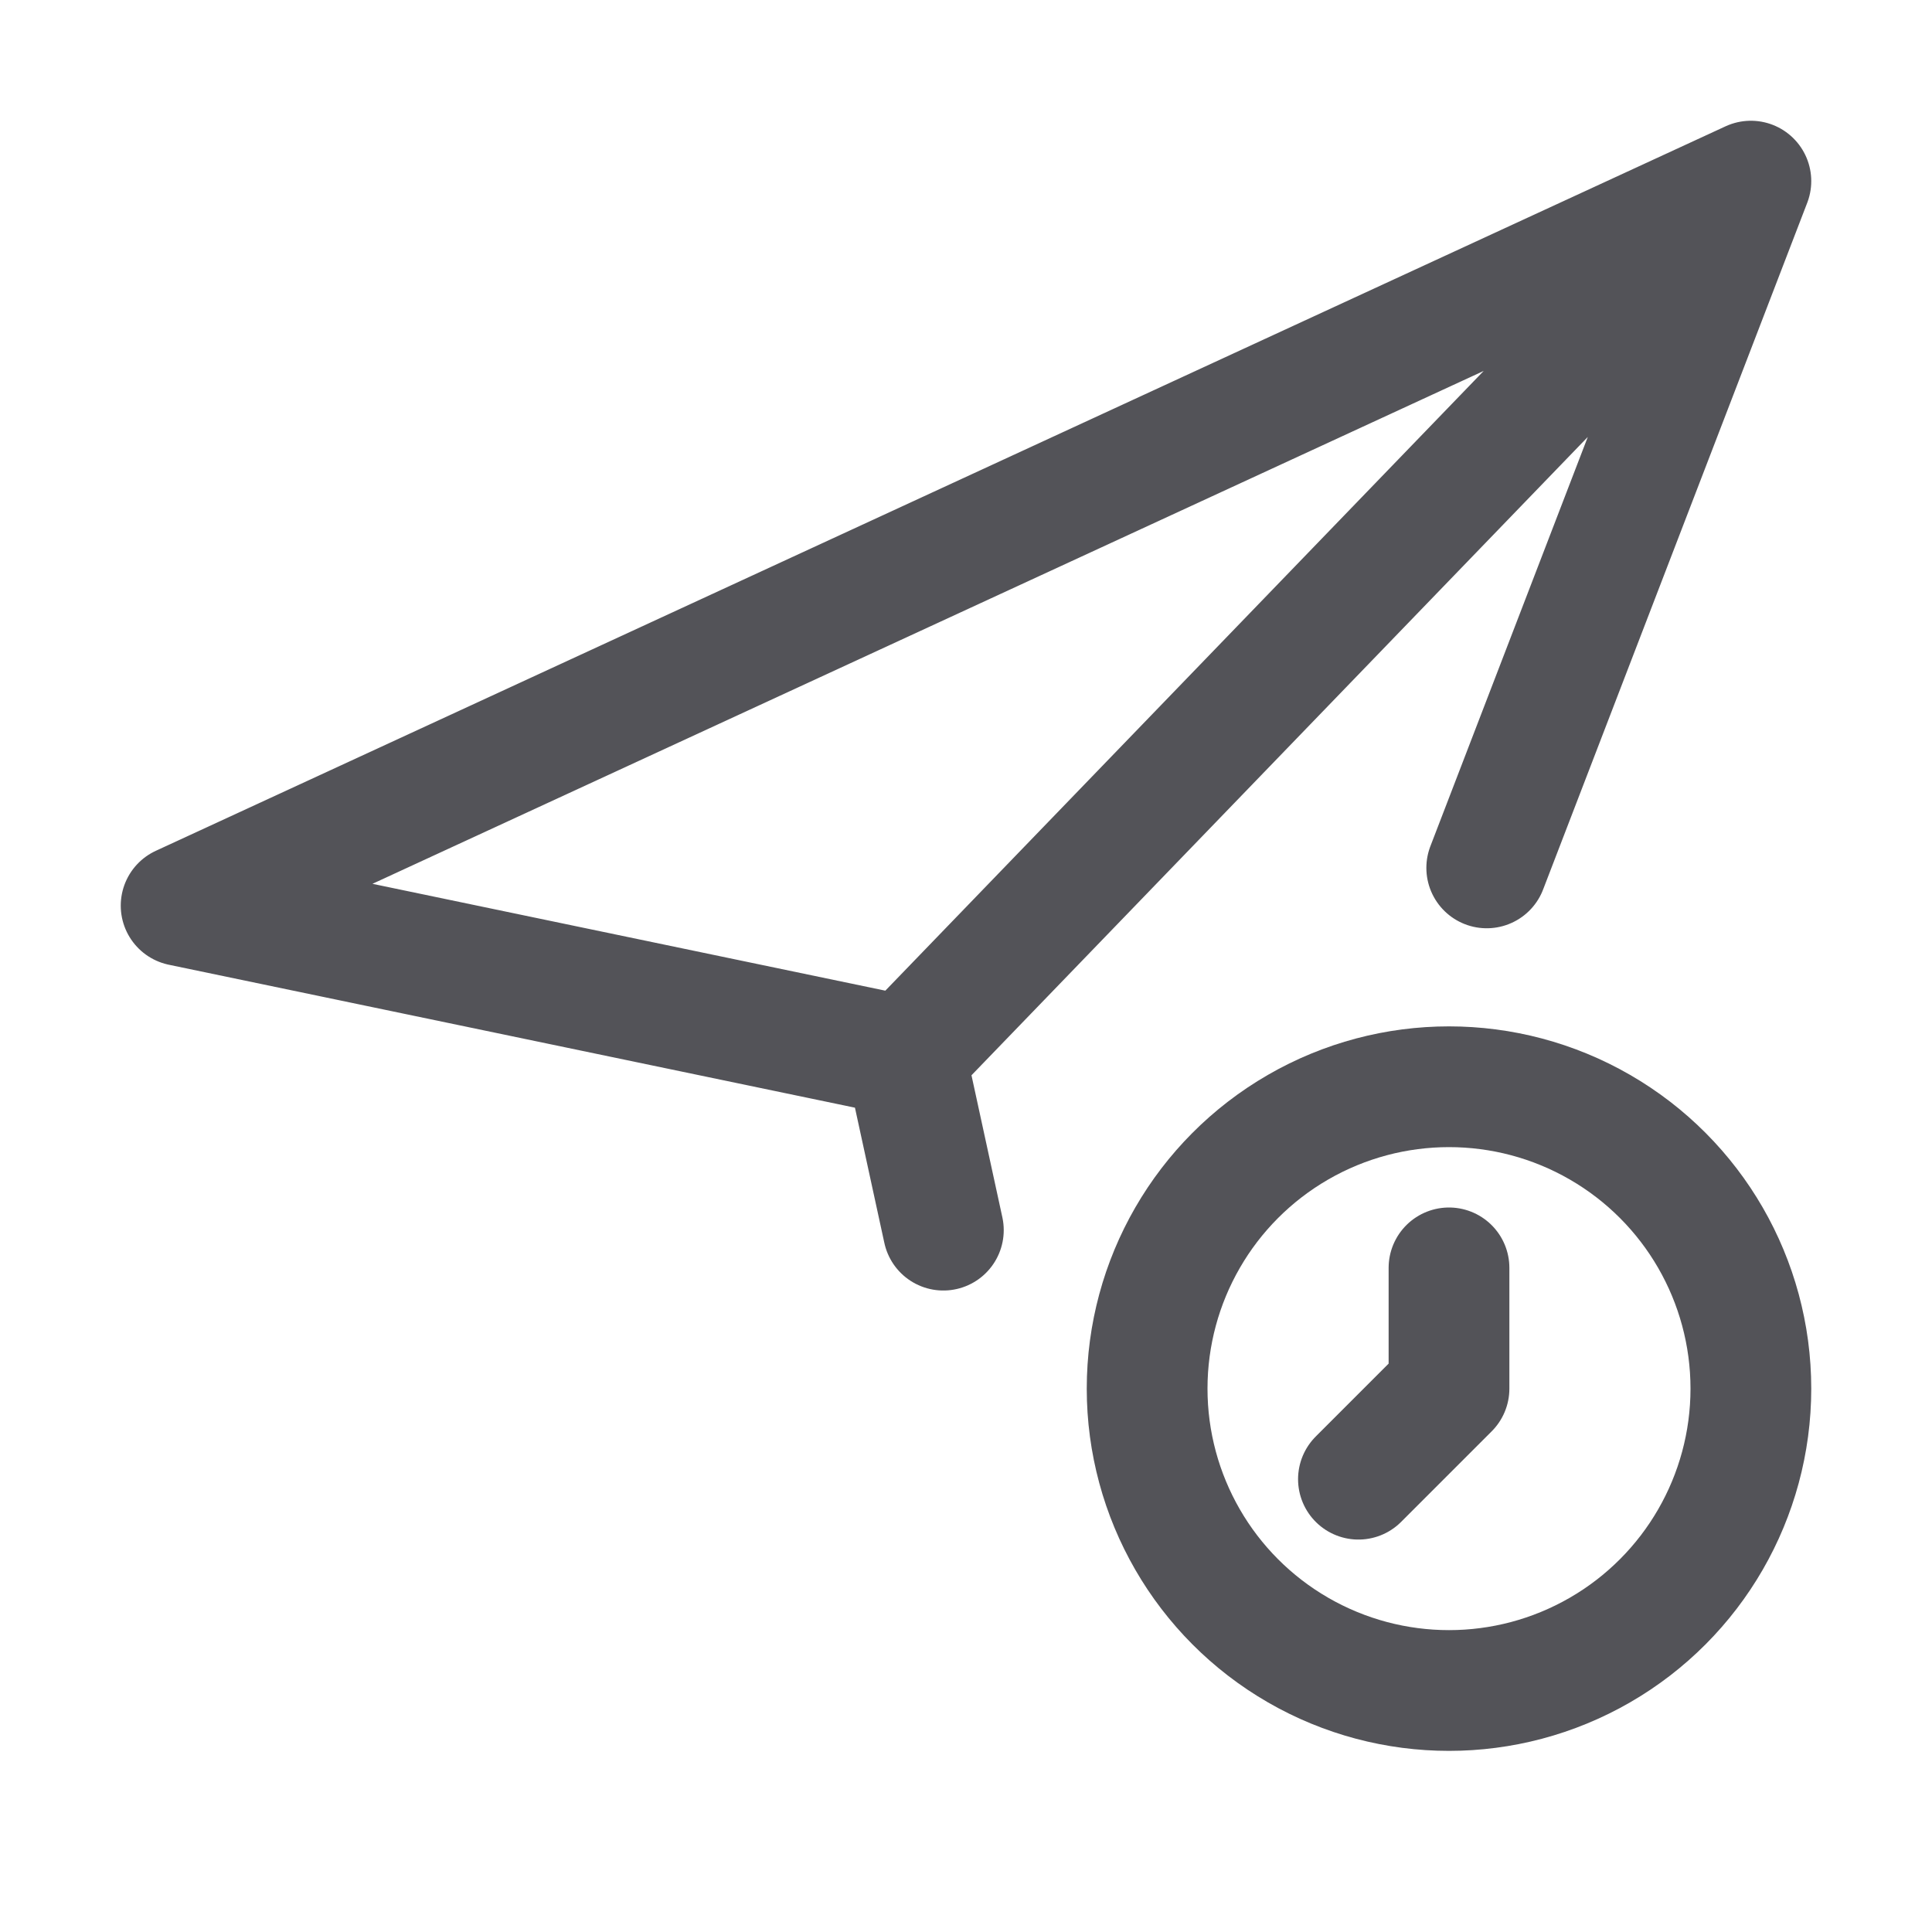
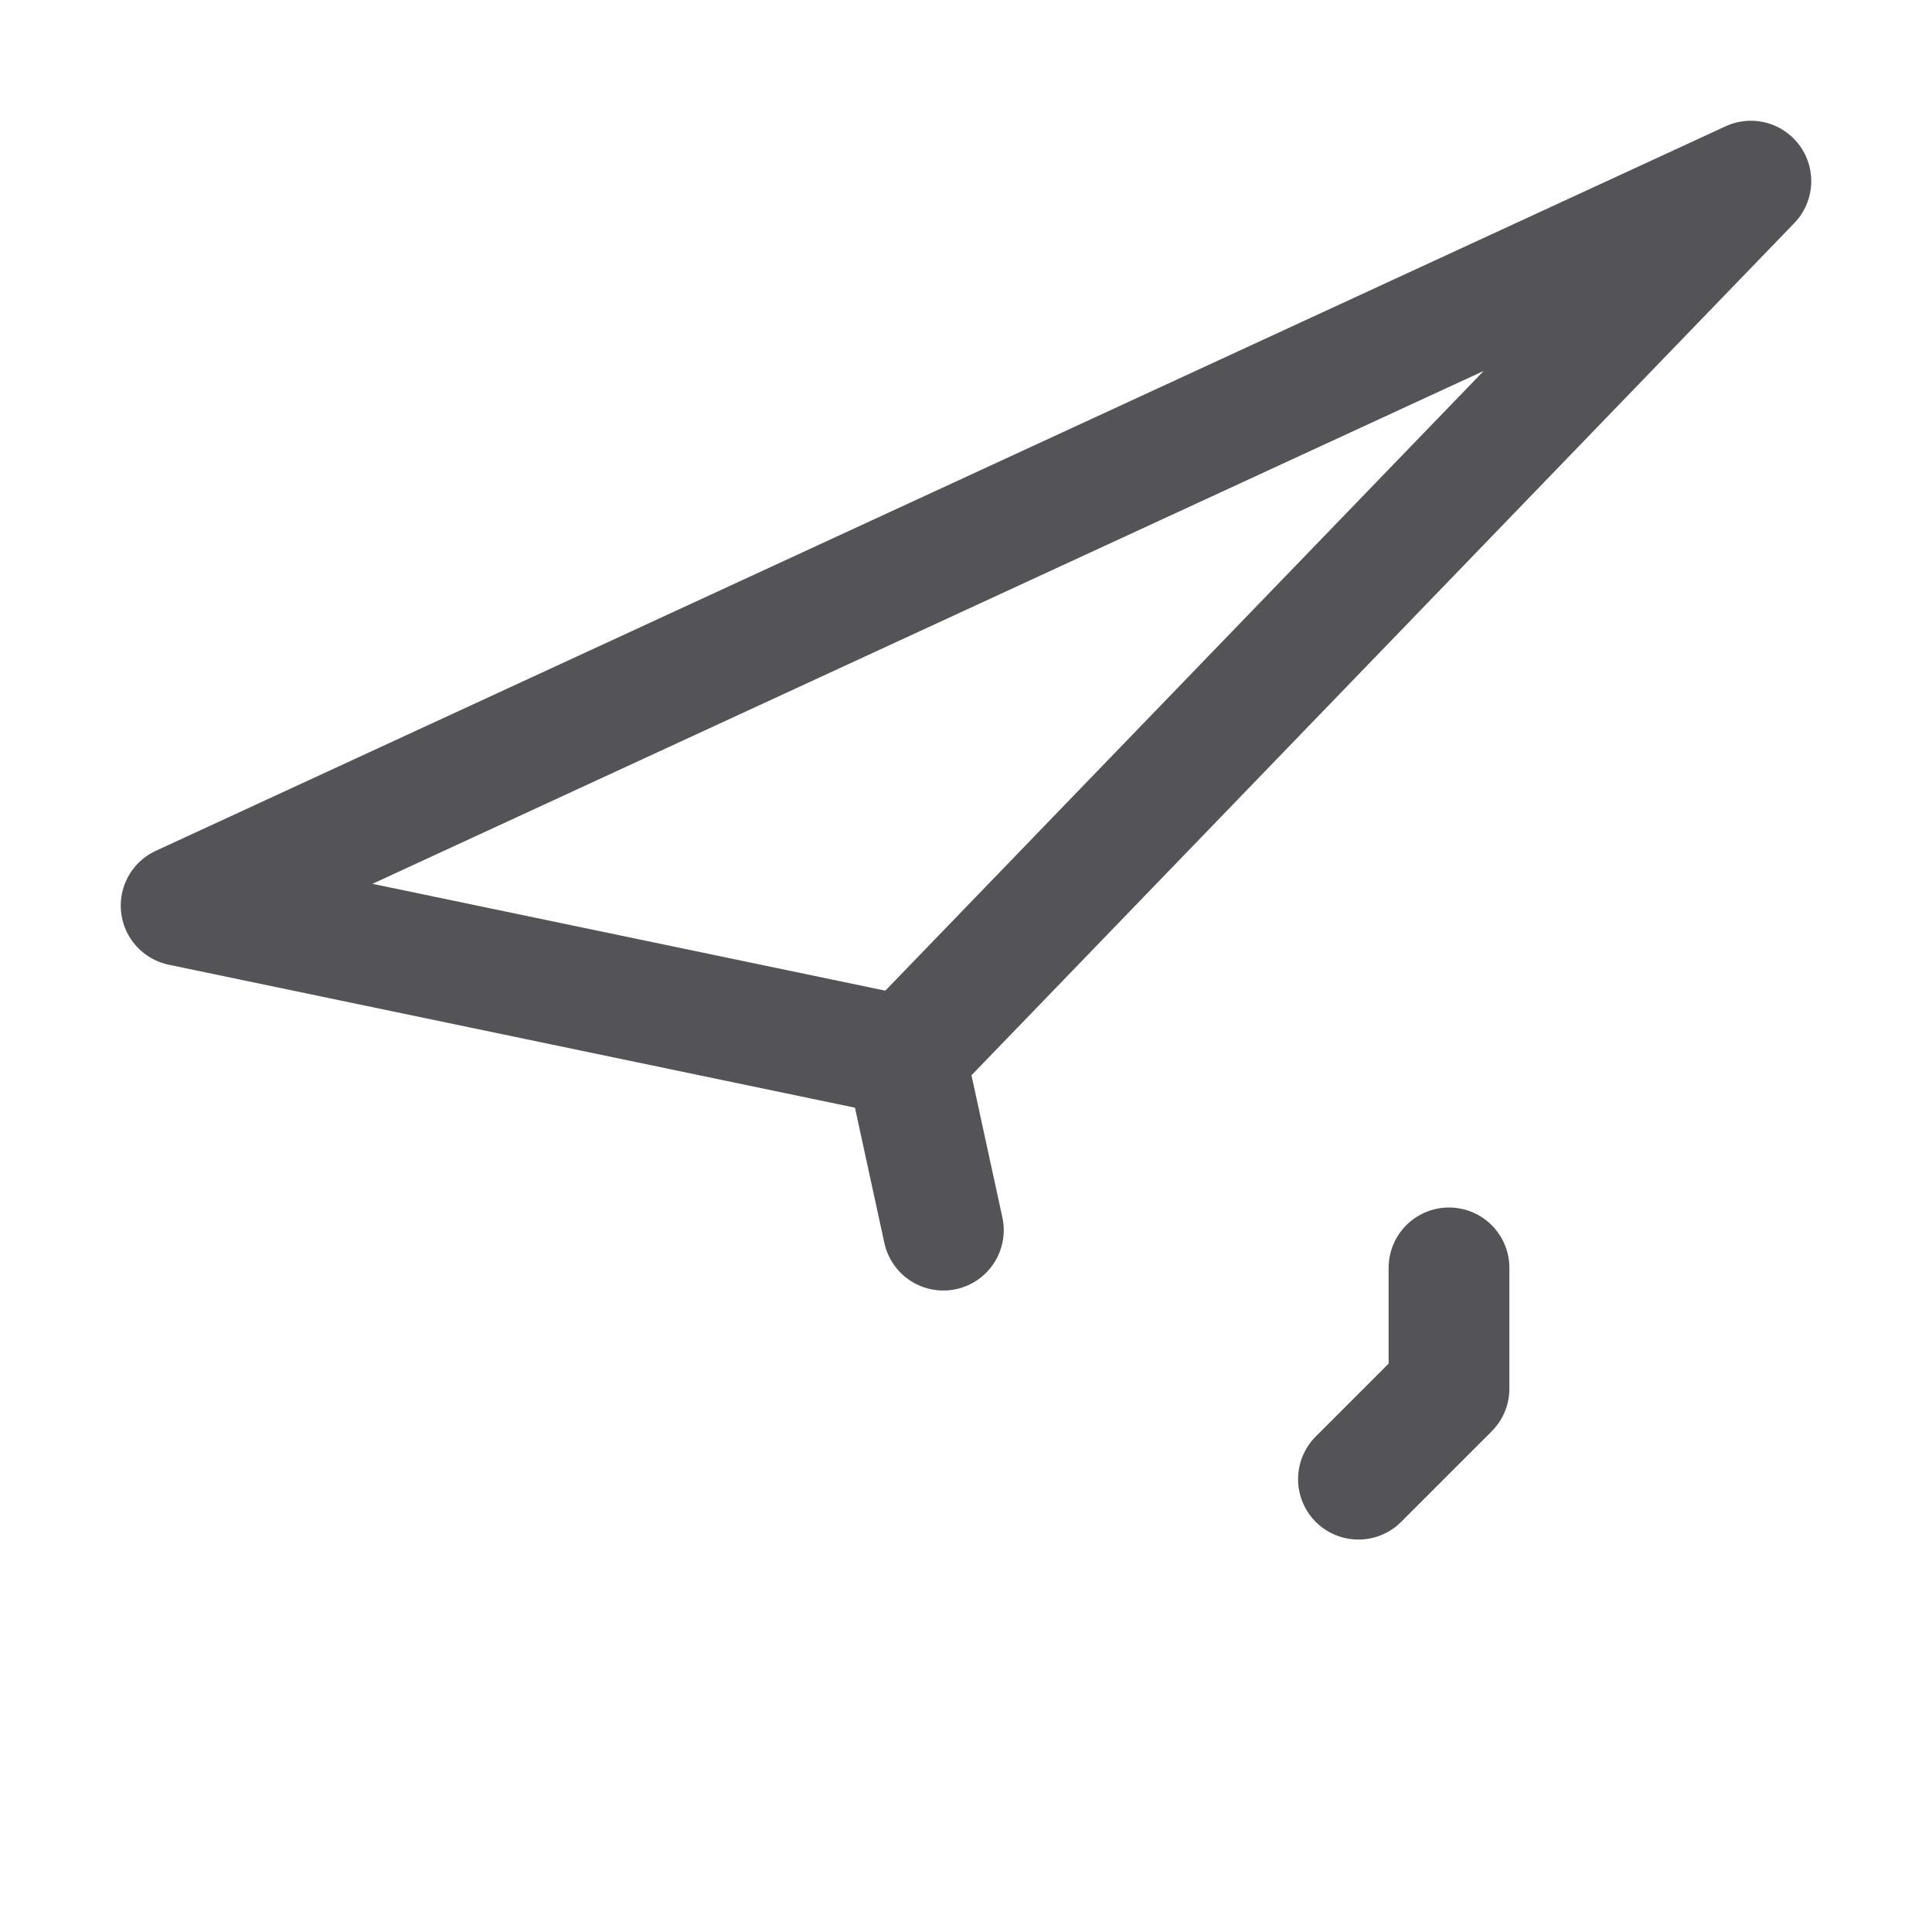
<svg xmlns="http://www.w3.org/2000/svg" width="800px" height="800px" viewBox="0 0 32 32" fill="none">
-   <circle cx="24" cy="23" r="5" stroke="#535358" stroke-linecap="round" stroke-linejoin="round" stroke-width="2" />
-   <path stroke="#535358" stroke-linecap="round" stroke-linejoin="round" stroke-width="2" d="M24 21v2l-1.5 1.5M29 3L3 15l12 2.5M29 3L15 17.5M29 3l-4.375 11.375M15 17.5l.625 2.875" />
+   <path stroke="#535358" stroke-linecap="round" stroke-linejoin="round" stroke-width="2" d="M24 21v2l-1.5 1.5M29 3L3 15l12 2.5M29 3L15 17.5M29 3M15 17.5l.625 2.875" />
</svg>